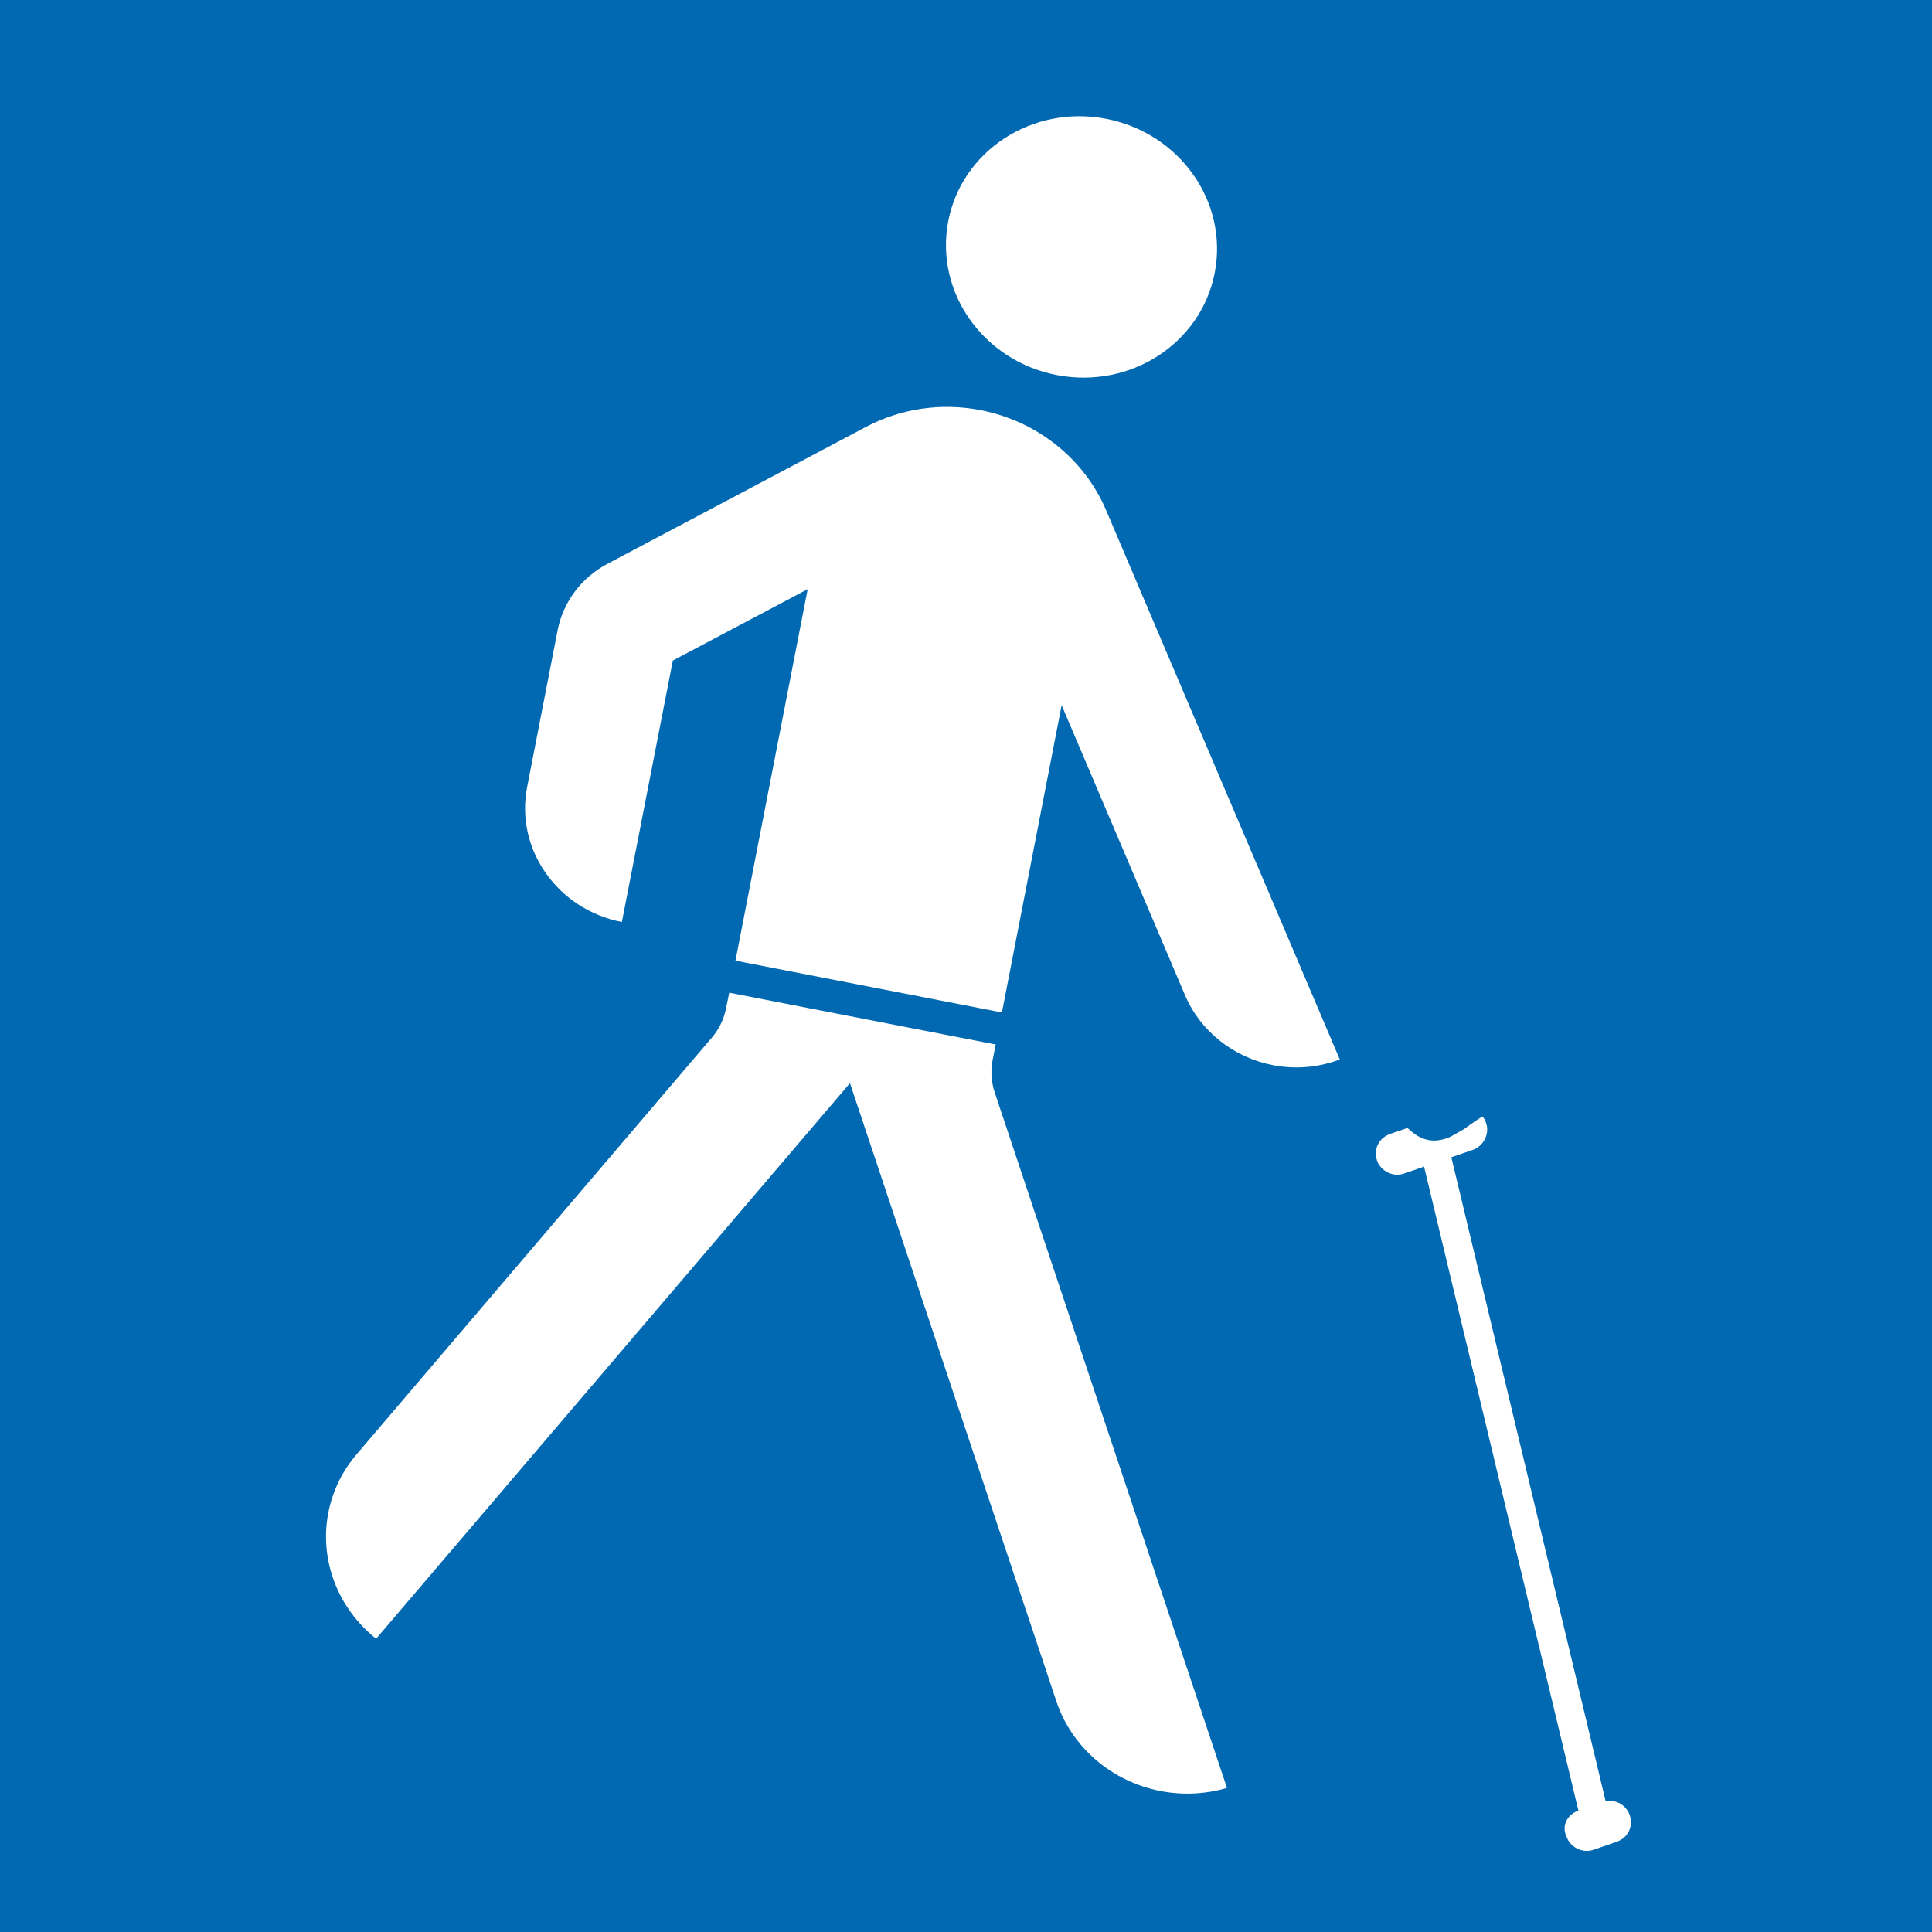
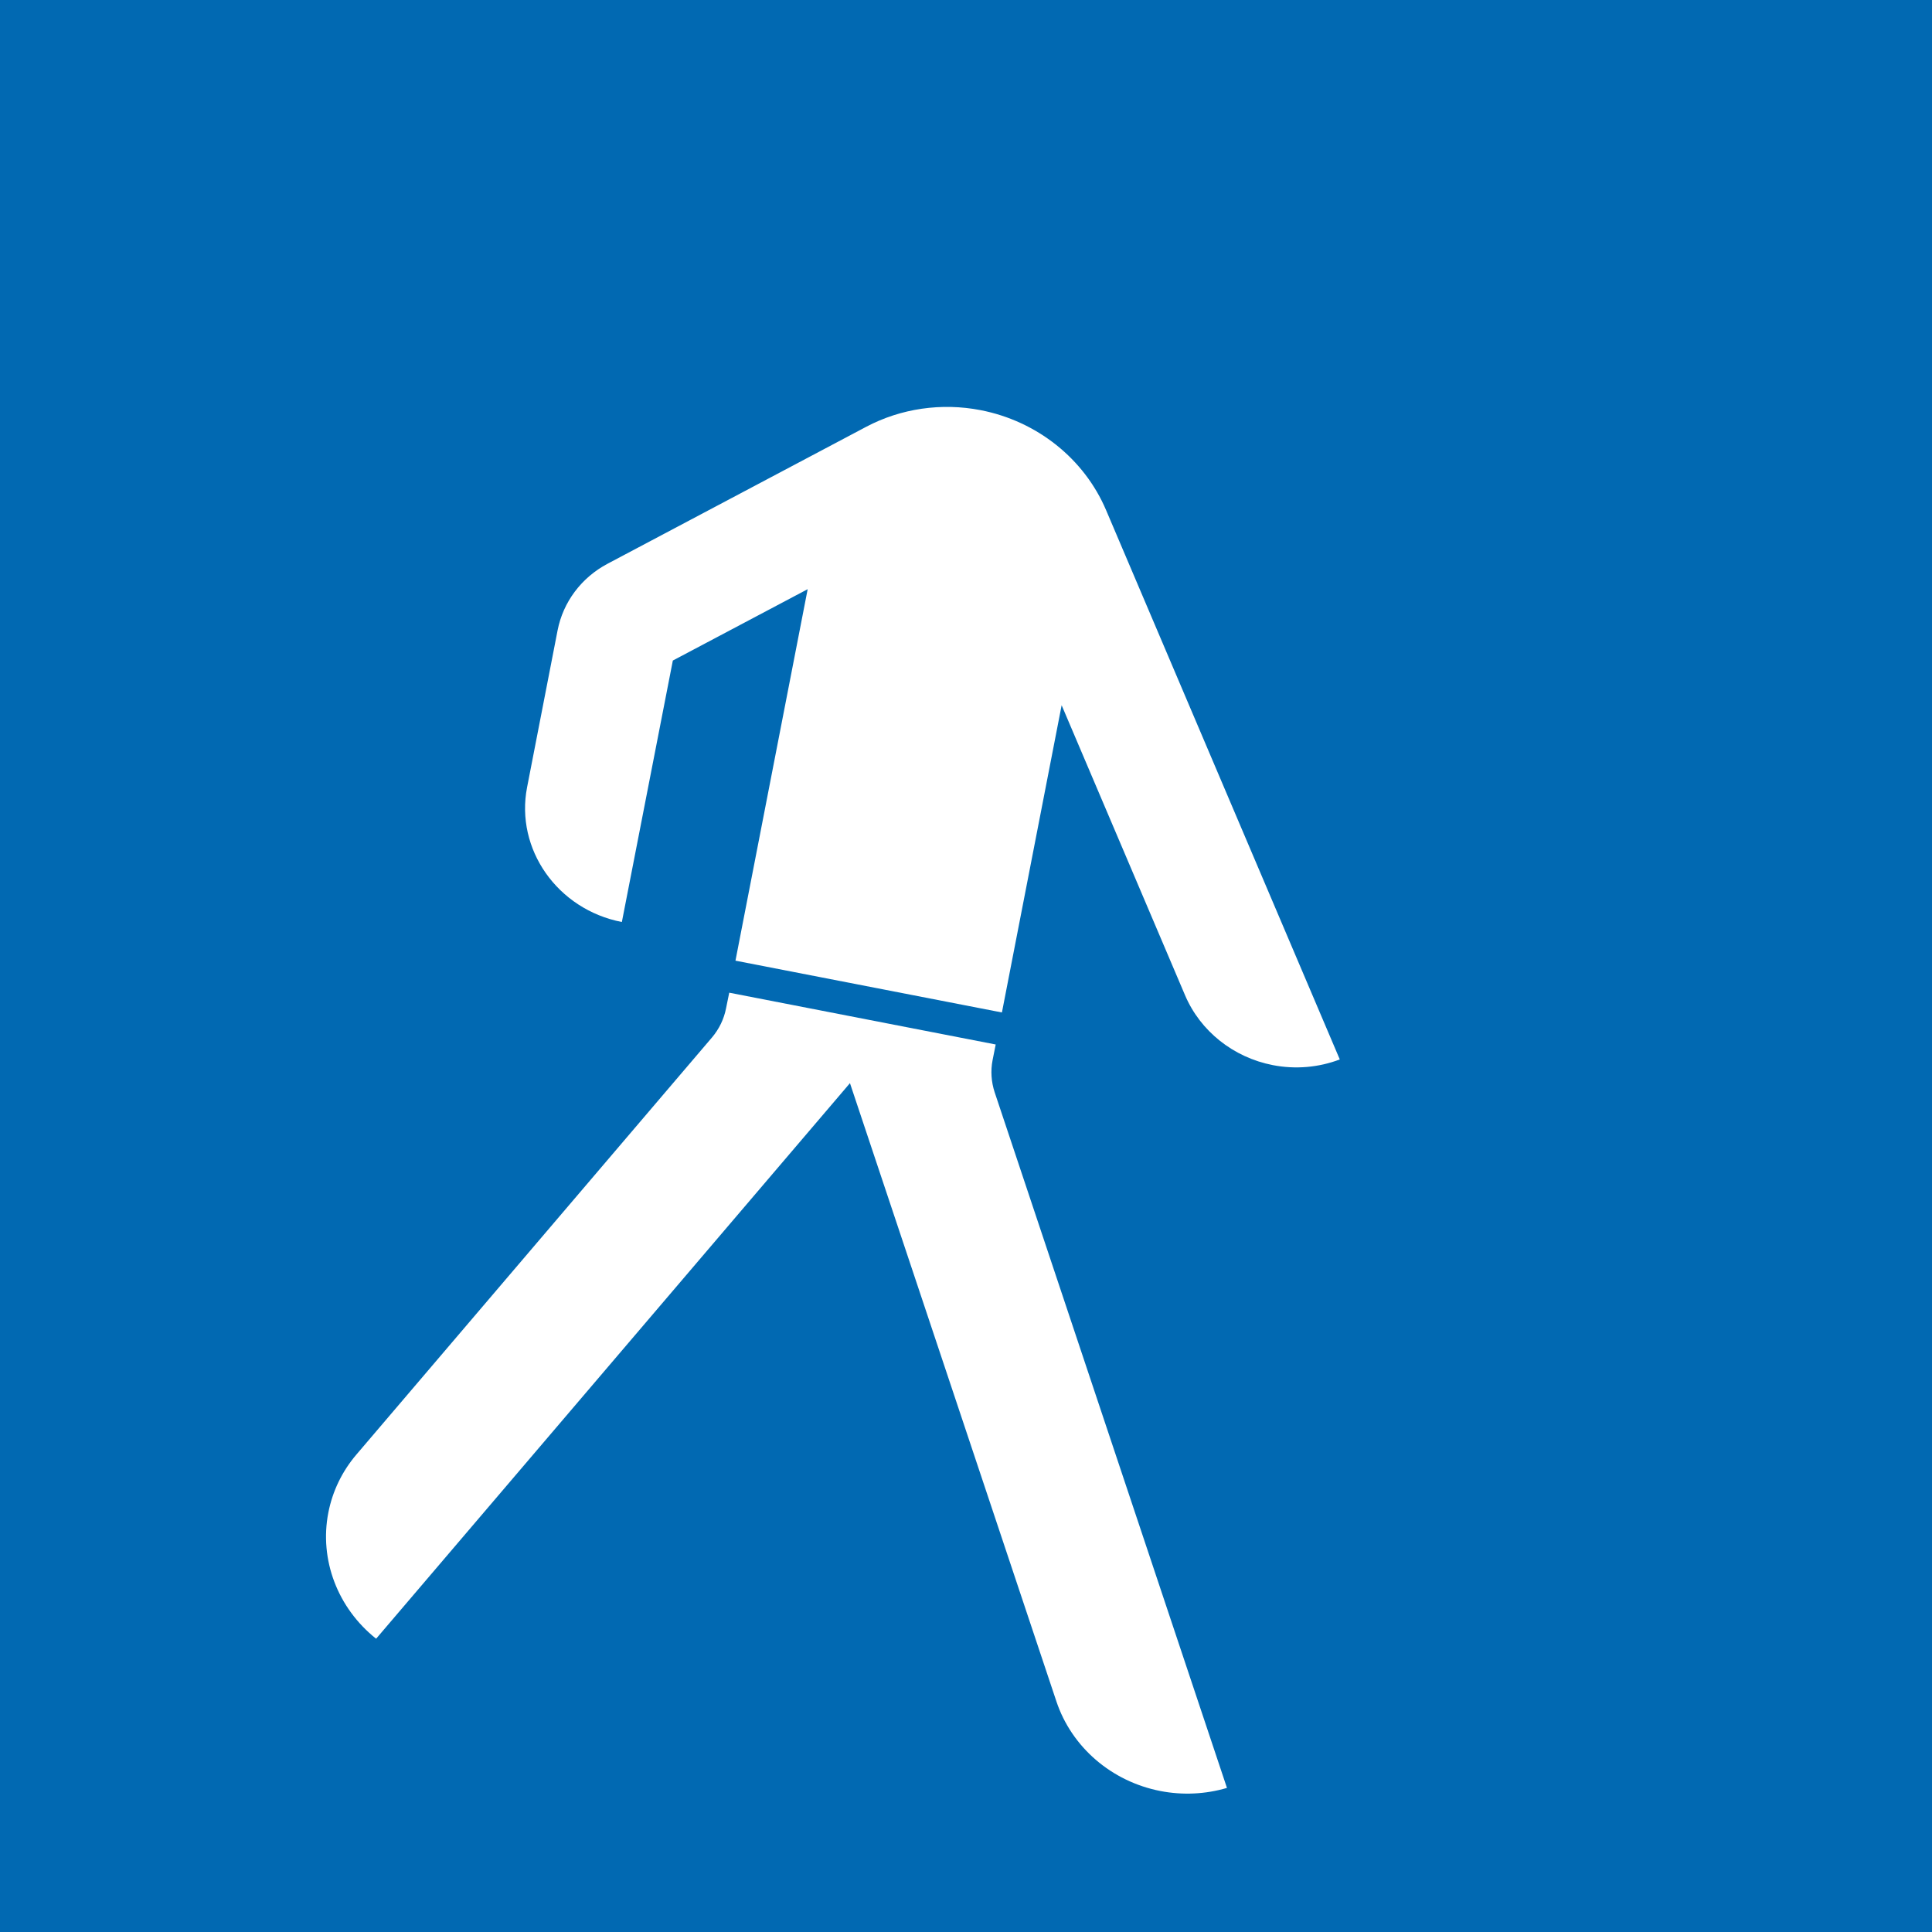
<svg xmlns="http://www.w3.org/2000/svg" width="26px" height="26px" viewBox="0 0 26 26" version="1.1">
  <title>MobilityImpaired</title>
  <desc>Created with Sketch.</desc>
  <defs />
  <g id="Icons-Mobilitätseinschränkung" stroke="none" stroke-width="1" fill="none" fill-rule="evenodd" transform="translate(-136, -14)">
    <g id="EXPORTE" transform="translate(13, 14)" />
    <g id="mobilityRestrictionMobilityImpaired" transform="translate(136, 14)">
      <rect id="Rectangle-3" fill="#0169B2" x="0" y="0" width="26" height="26" />
      <g id="Group-2" transform="translate(16, 13) scale(-1, 1) rotate(-11) translate(-16, -13) translate(6, 2)" fill="#FFFFFF">
        <path d="M14.177,13.418 L9.863,21.054 C9.544,21.62 8.928,21.972 8.258,21.972 C7.954,21.972 7.654,21.899 7.387,21.76 L12.242,13.167 C12.314,13.038 12.352,12.894 12.352,12.748 L12.351,12.533 L16.004,12.533 L16.006,12.748 C16.006,12.894 16.044,13.038 16.116,13.167 L19.744,19.593 C19.889,19.85 19.965,20.138 19.965,20.431 C19.965,21.075 19.599,21.667 19.01,21.974 L14.177,13.418" id="Fill-6" />
        <path d="M16.004,7.001 L16.004,12.094 L12.351,12.094 L12.351,7.882 L9.977,11.395 C9.683,11.831 9.178,12.094 8.637,12.094 C8.328,12.094 8.026,12.008 7.767,11.847 L12.264,5.192 C12.685,4.568 13.406,4.192 14.179,4.192 C14.716,4.192 15.236,4.374 15.647,4.705 L18.713,7.179 C19.023,7.429 19.202,7.799 19.202,8.188 L19.202,10.338 C19.202,11.187 18.487,11.875 17.604,11.875 L17.602,8.29 L16.004,7.001" id="Fill-7" />
-         <path d="M15.092,1.777 C15.092,2.747 14.275,3.533 13.266,3.533 C12.257,3.533 11.439,2.747 11.439,1.777 C11.439,0.807 12.257,0.021 13.266,0.021 C14.275,0.021 15.092,0.807 15.092,1.777" id="Fill-8" />
-         <path d="M5.009,21.36 L4.151,12.489 L4.437,12.489 C4.6,12.489 4.723,12.348 4.723,12.207 C4.723,12.045 4.6,11.924 4.437,11.924 L4.192,11.924 C4.11,12.086 3.988,12.227 3.743,12.227 C3.661,12.227 3.6,12.207 3.477,12.186 C3.477,12.186 3.355,12.146 3.191,12.106 C3.171,12.146 3.171,12.166 3.171,12.207 C3.171,12.368 3.314,12.489 3.457,12.489 L3.763,12.489 L4.621,21.36 C4.478,21.38 4.376,21.501 4.376,21.642 C4.376,21.803 4.498,21.924 4.661,21.924 L4.988,21.924 C5.152,21.924 5.274,21.783 5.274,21.642 C5.294,21.481 5.172,21.36 5.009,21.36 Z" id="Shape" fill-rule="nonzero" transform="translate(4.224, 16.924) rotate(30) translate(-4.224, -16.924) " />
      </g>
    </g>
  </g>
</svg>